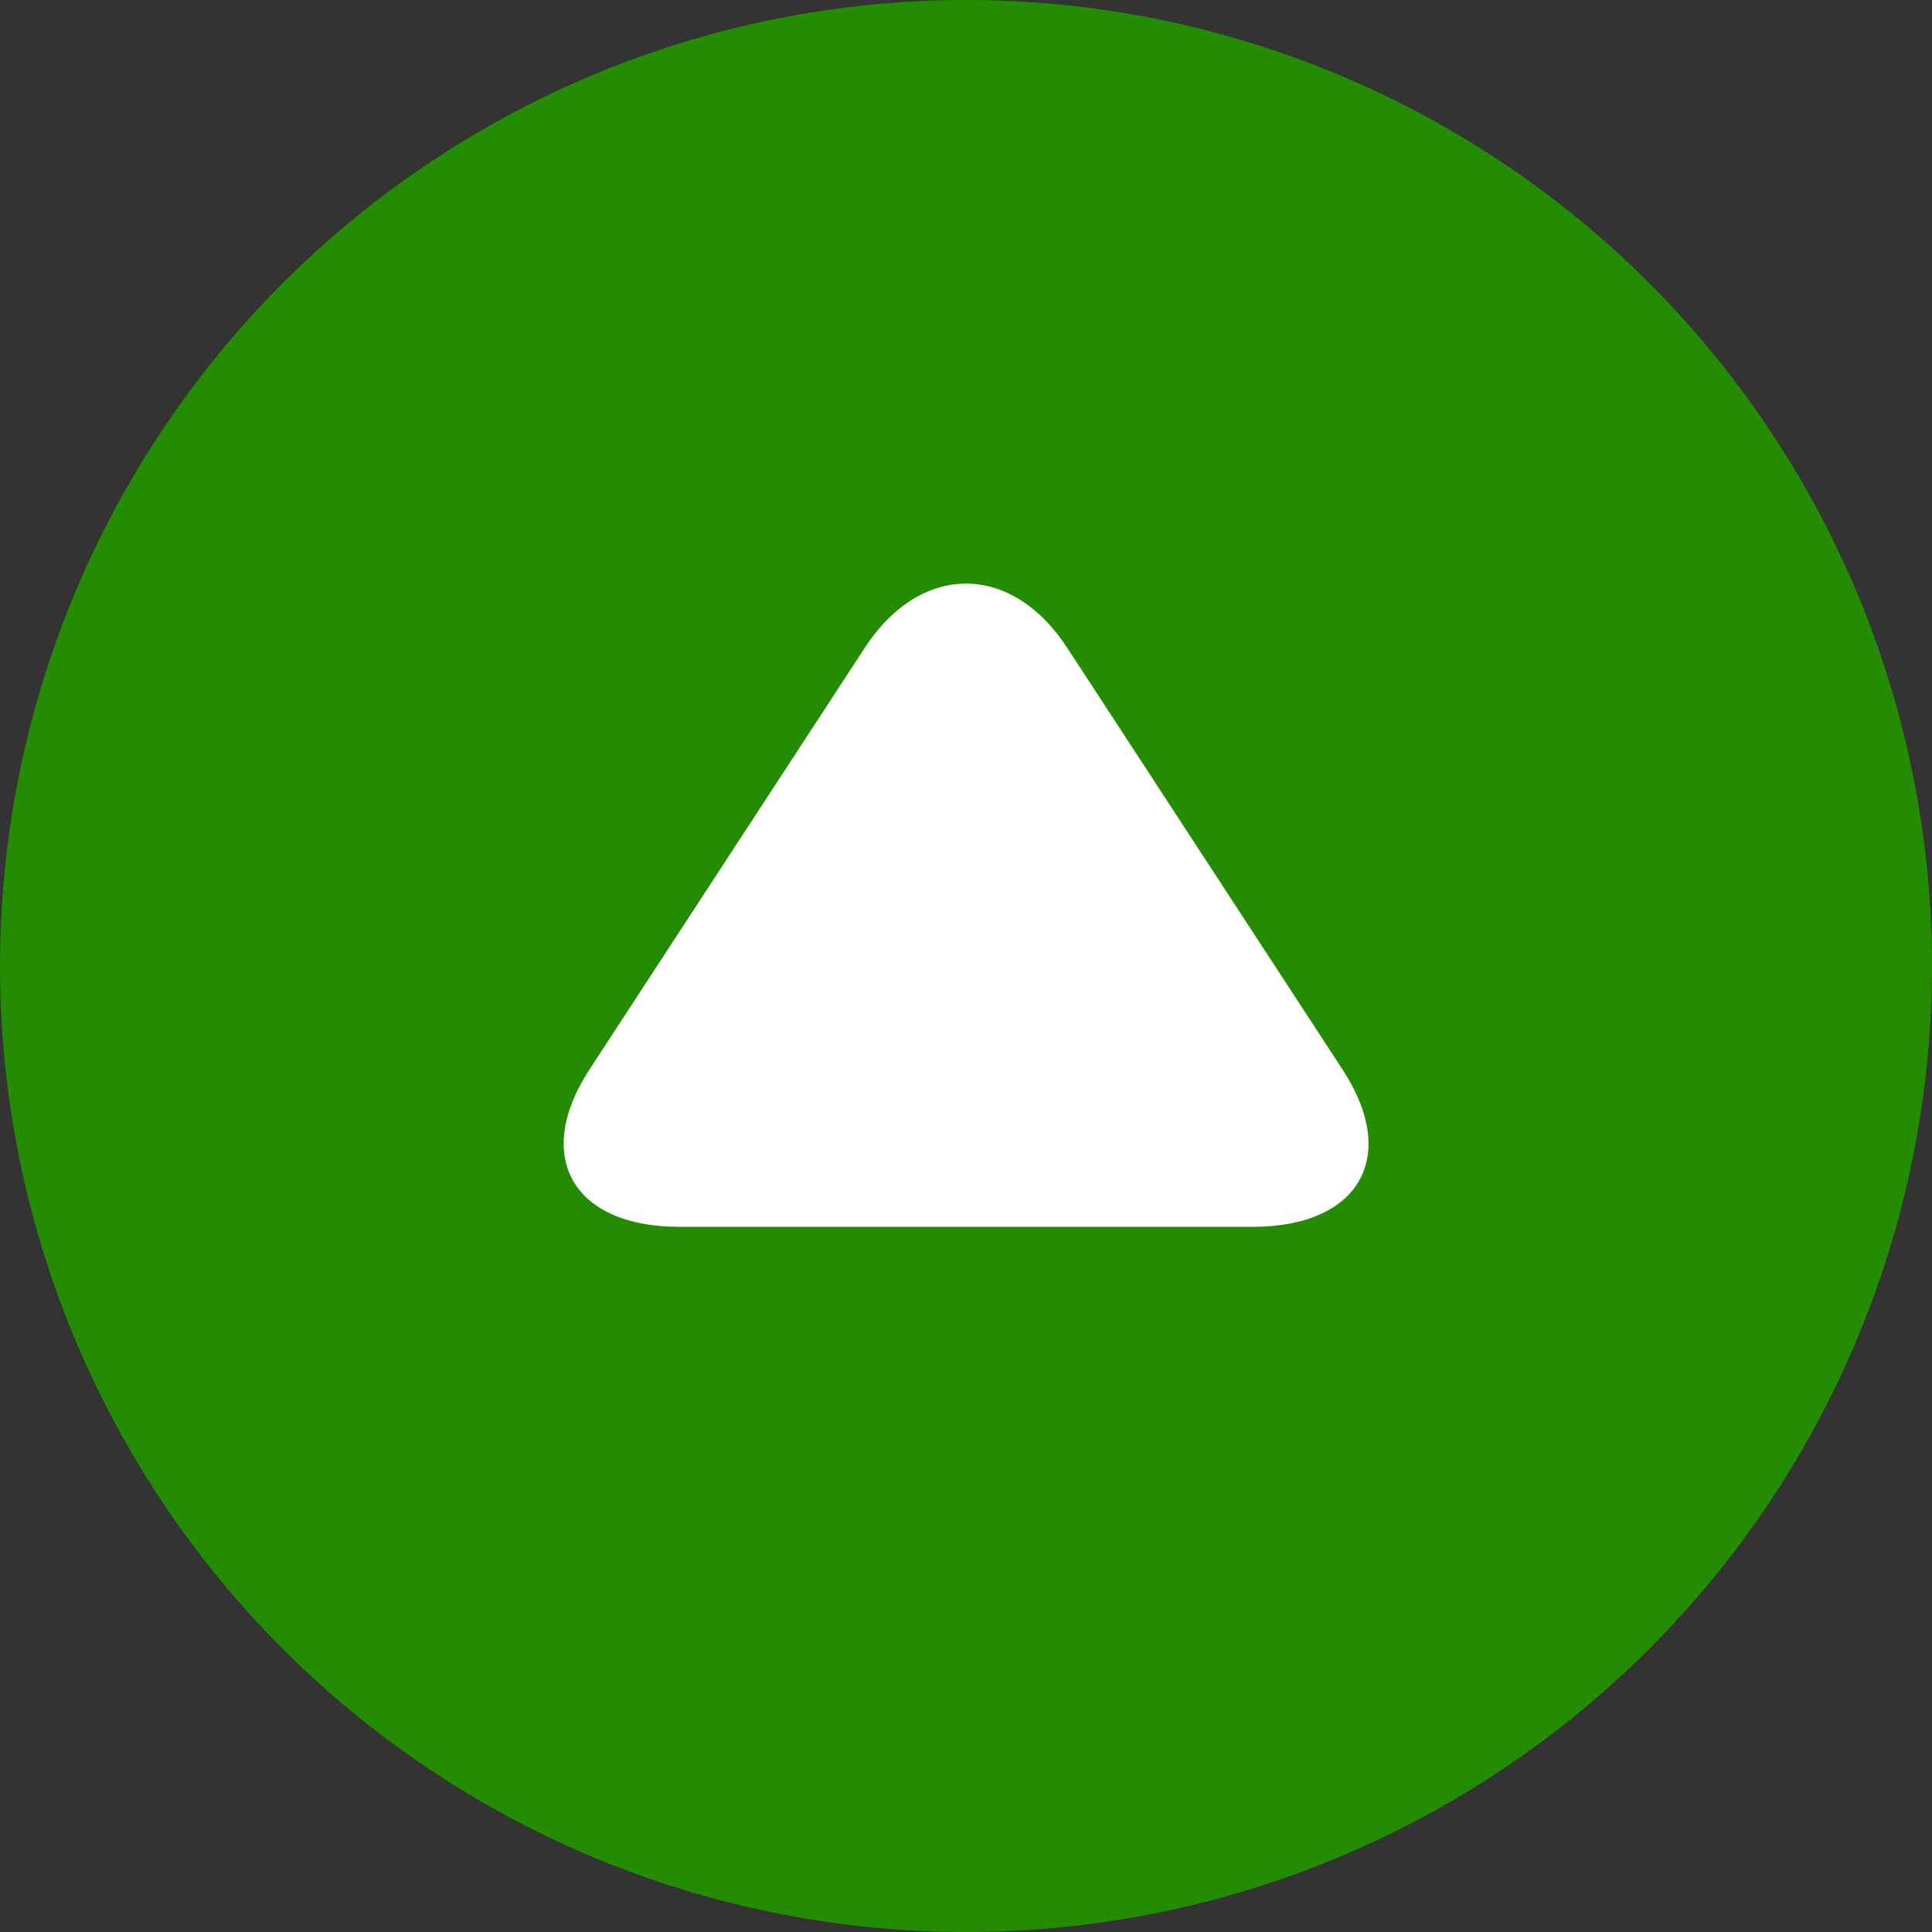
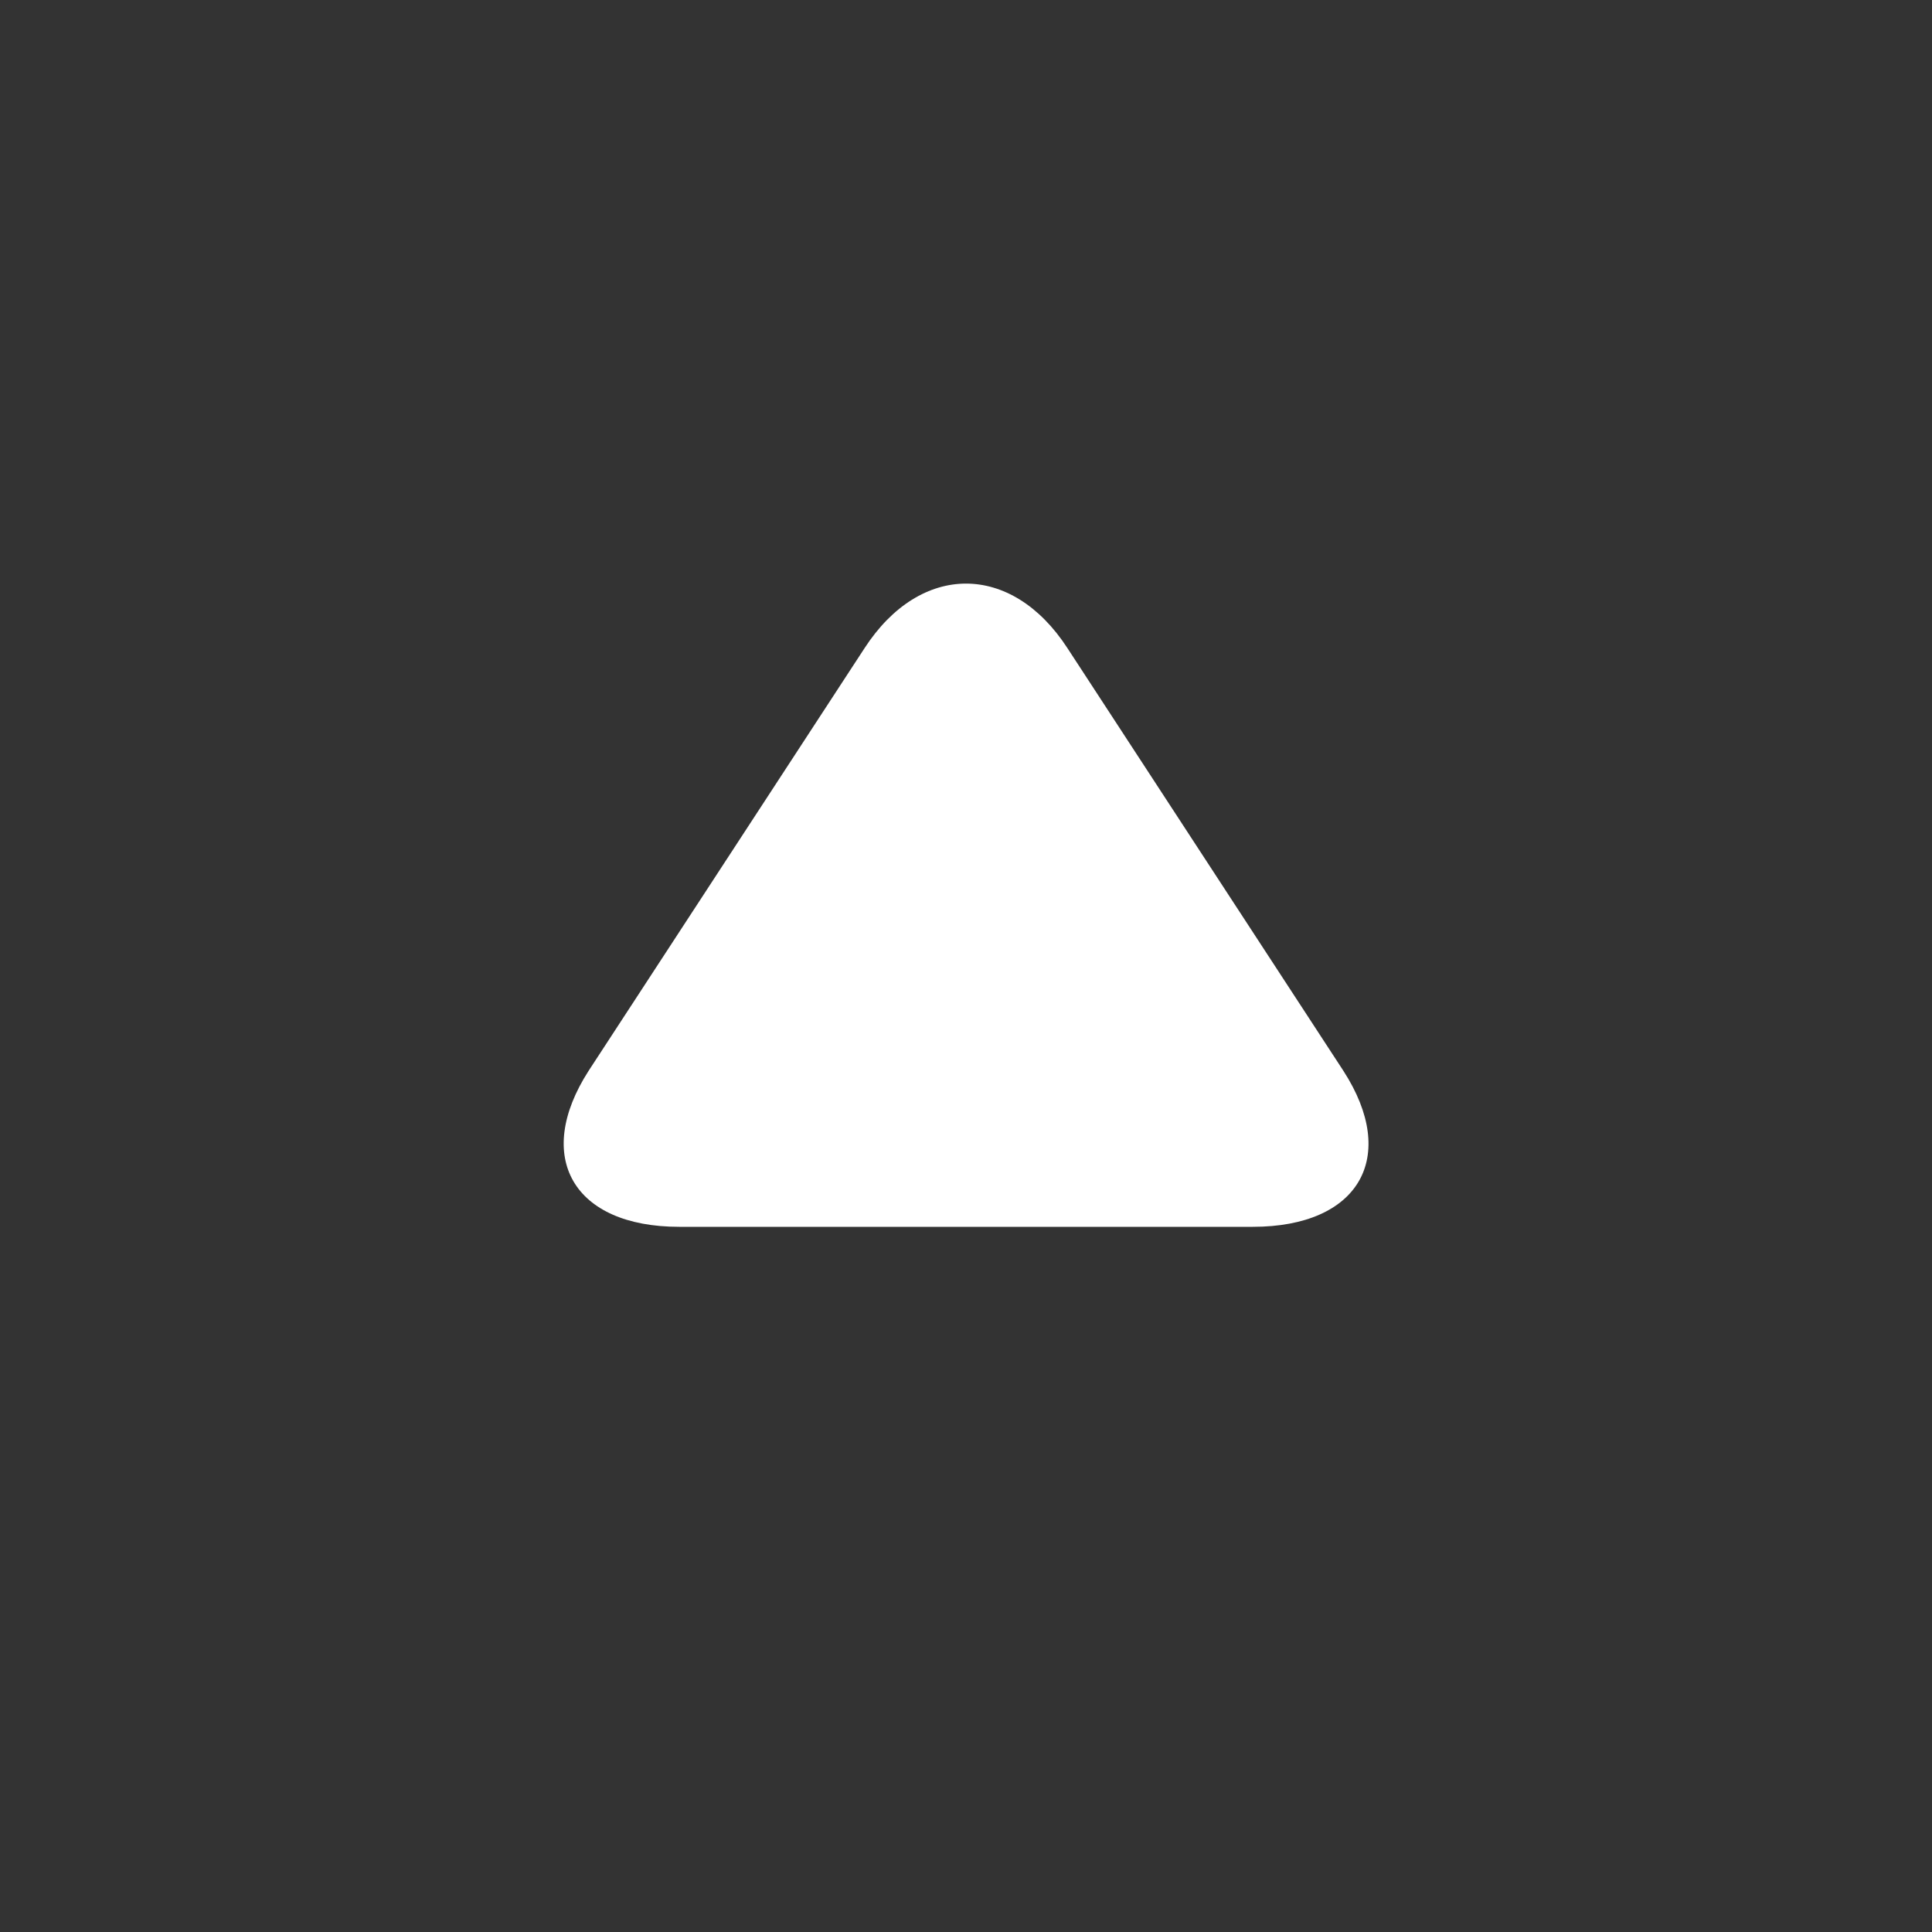
<svg xmlns="http://www.w3.org/2000/svg" width="64" height="64" viewBox="0 0 64 64">
  <rect x="0" y="0" width="64" height="64" fill="#333333" stroke="none" />
  <defs>
    <style>.a{fill:#238c00;}.b{fill:#fff;fill-rule:evenodd;}</style>
  </defs>
  <title>共通＿パーツ_cs6</title>
-   <circle class="a" cx="32" cy="32" r="32" />
  <path class="b" d="M35.36,21.47l9.14,14c1.85,2.86.52,5.17-3,5.17h-19c-3.51,0-4.84-2.31-3-5.17l9.14-14C30.49,18.62,33.51,18.62,35.36,21.47Z" />
</svg>